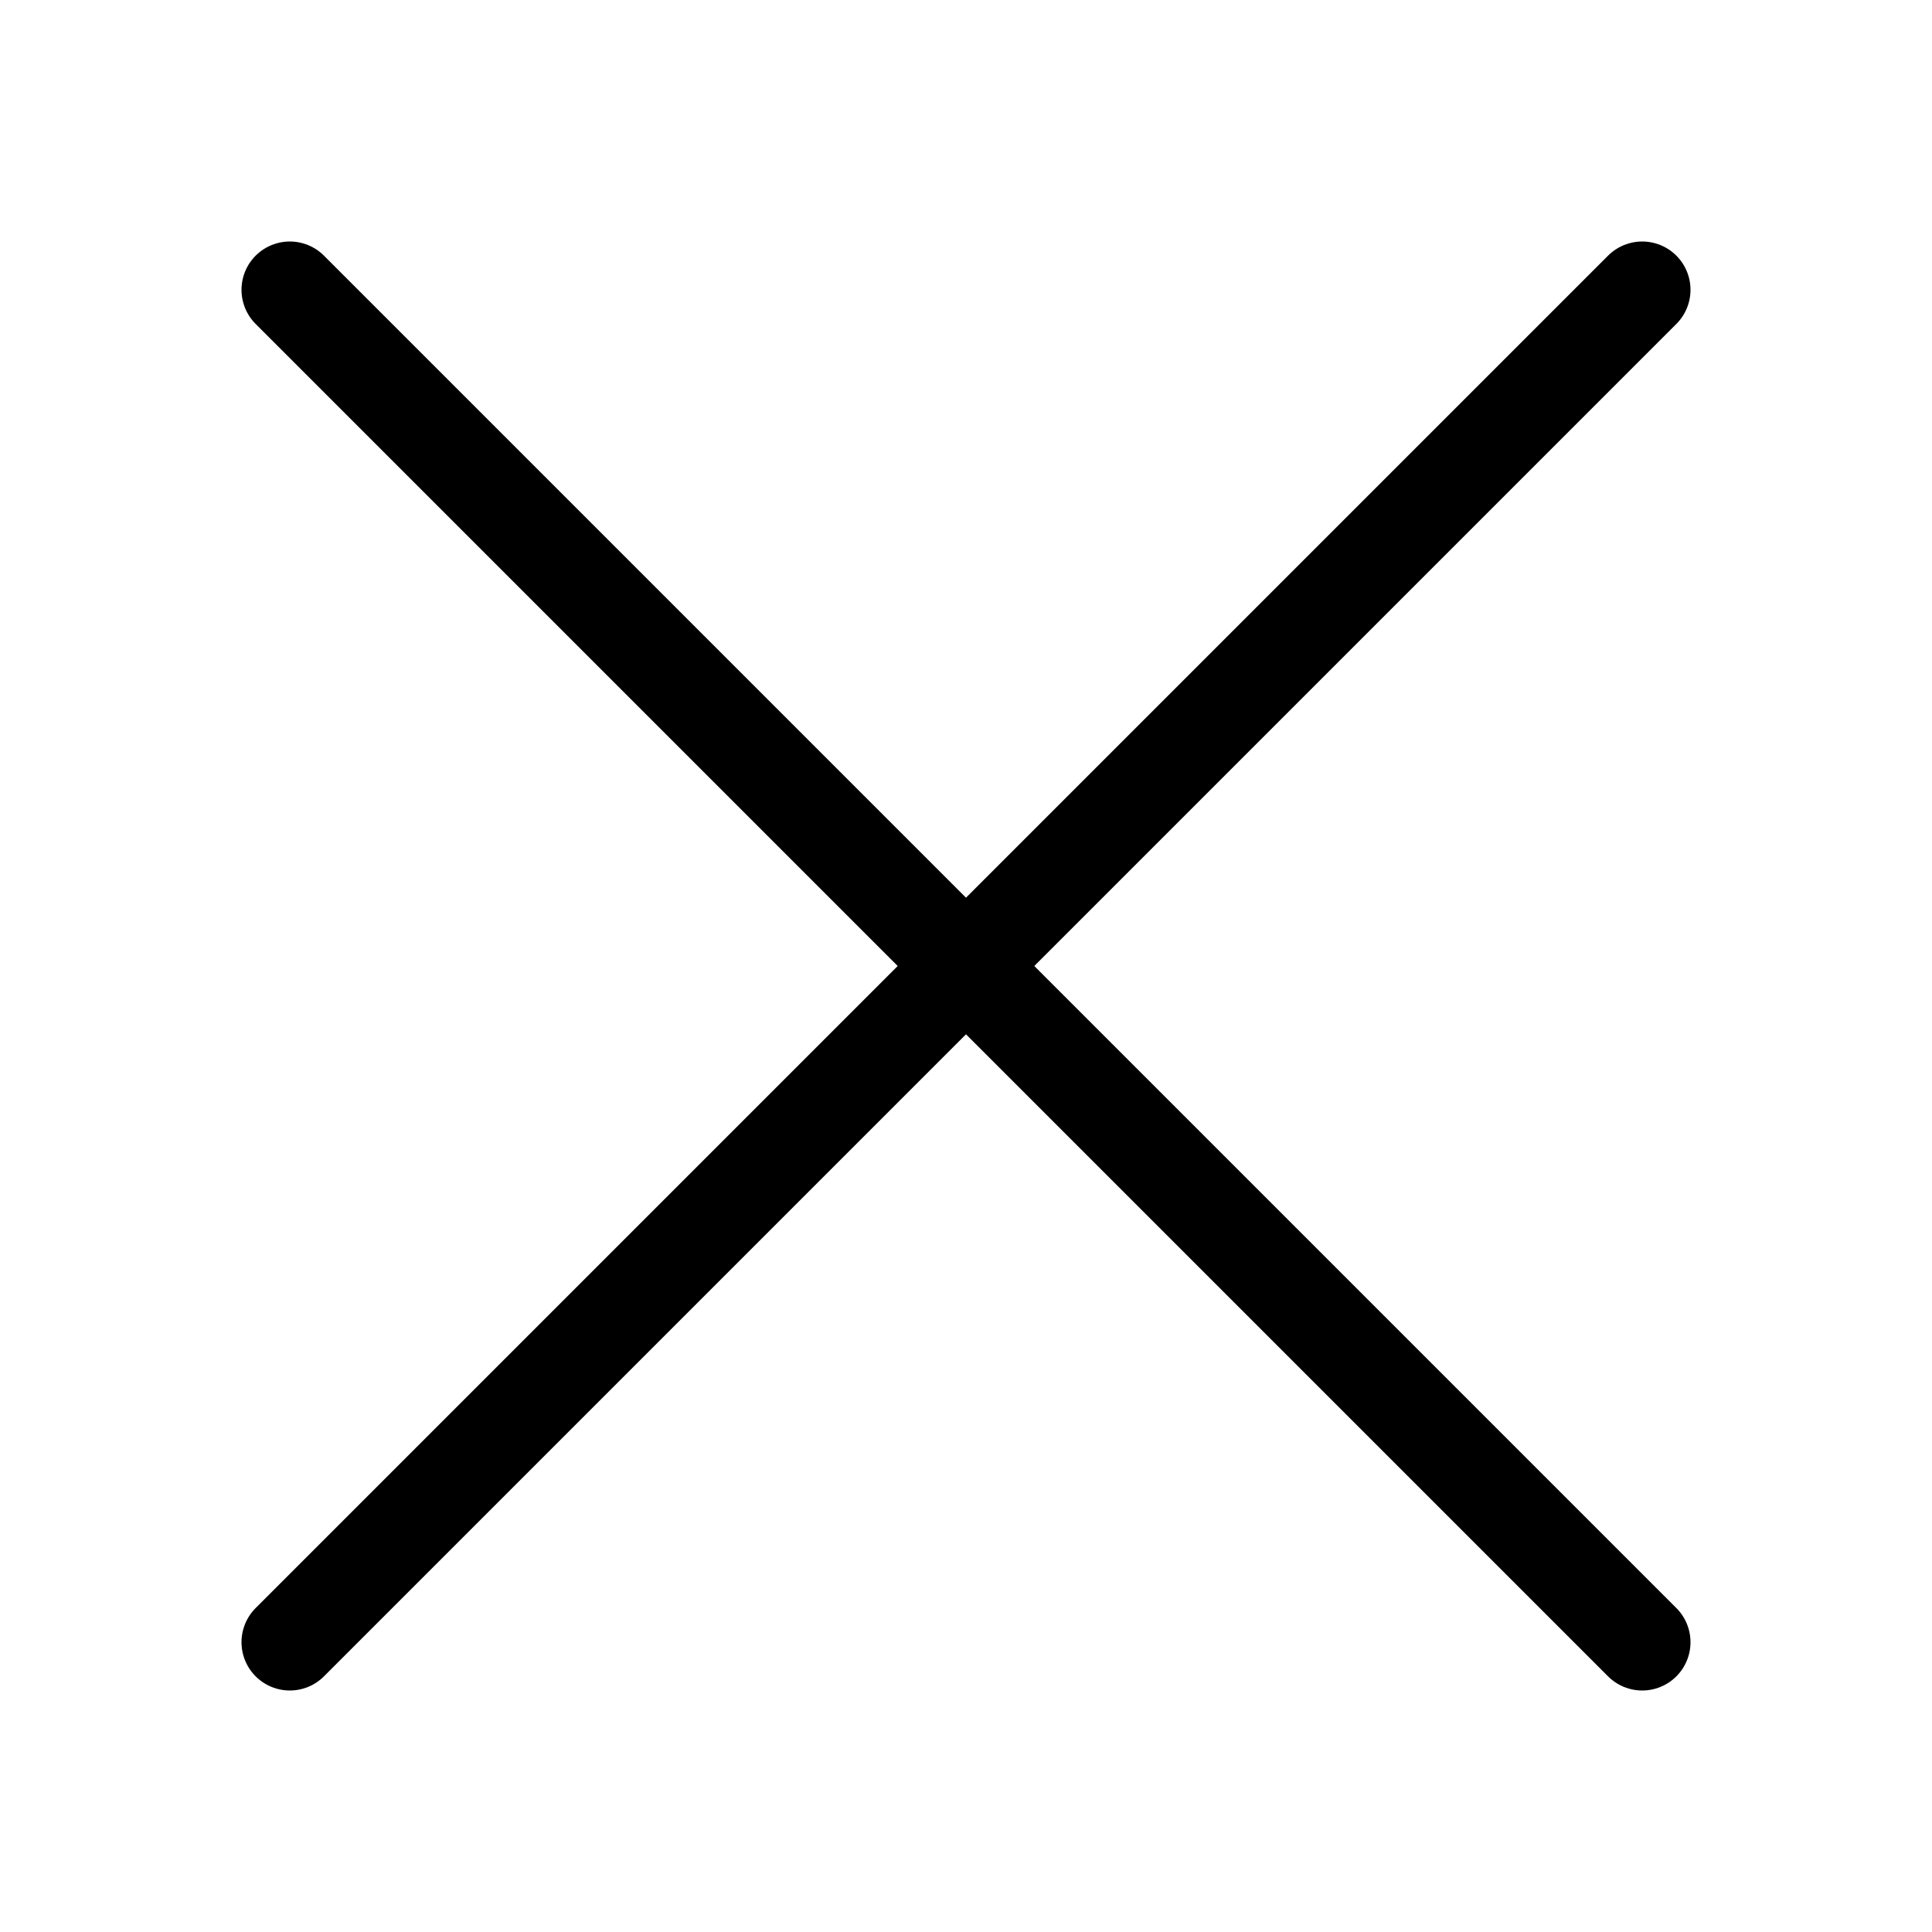
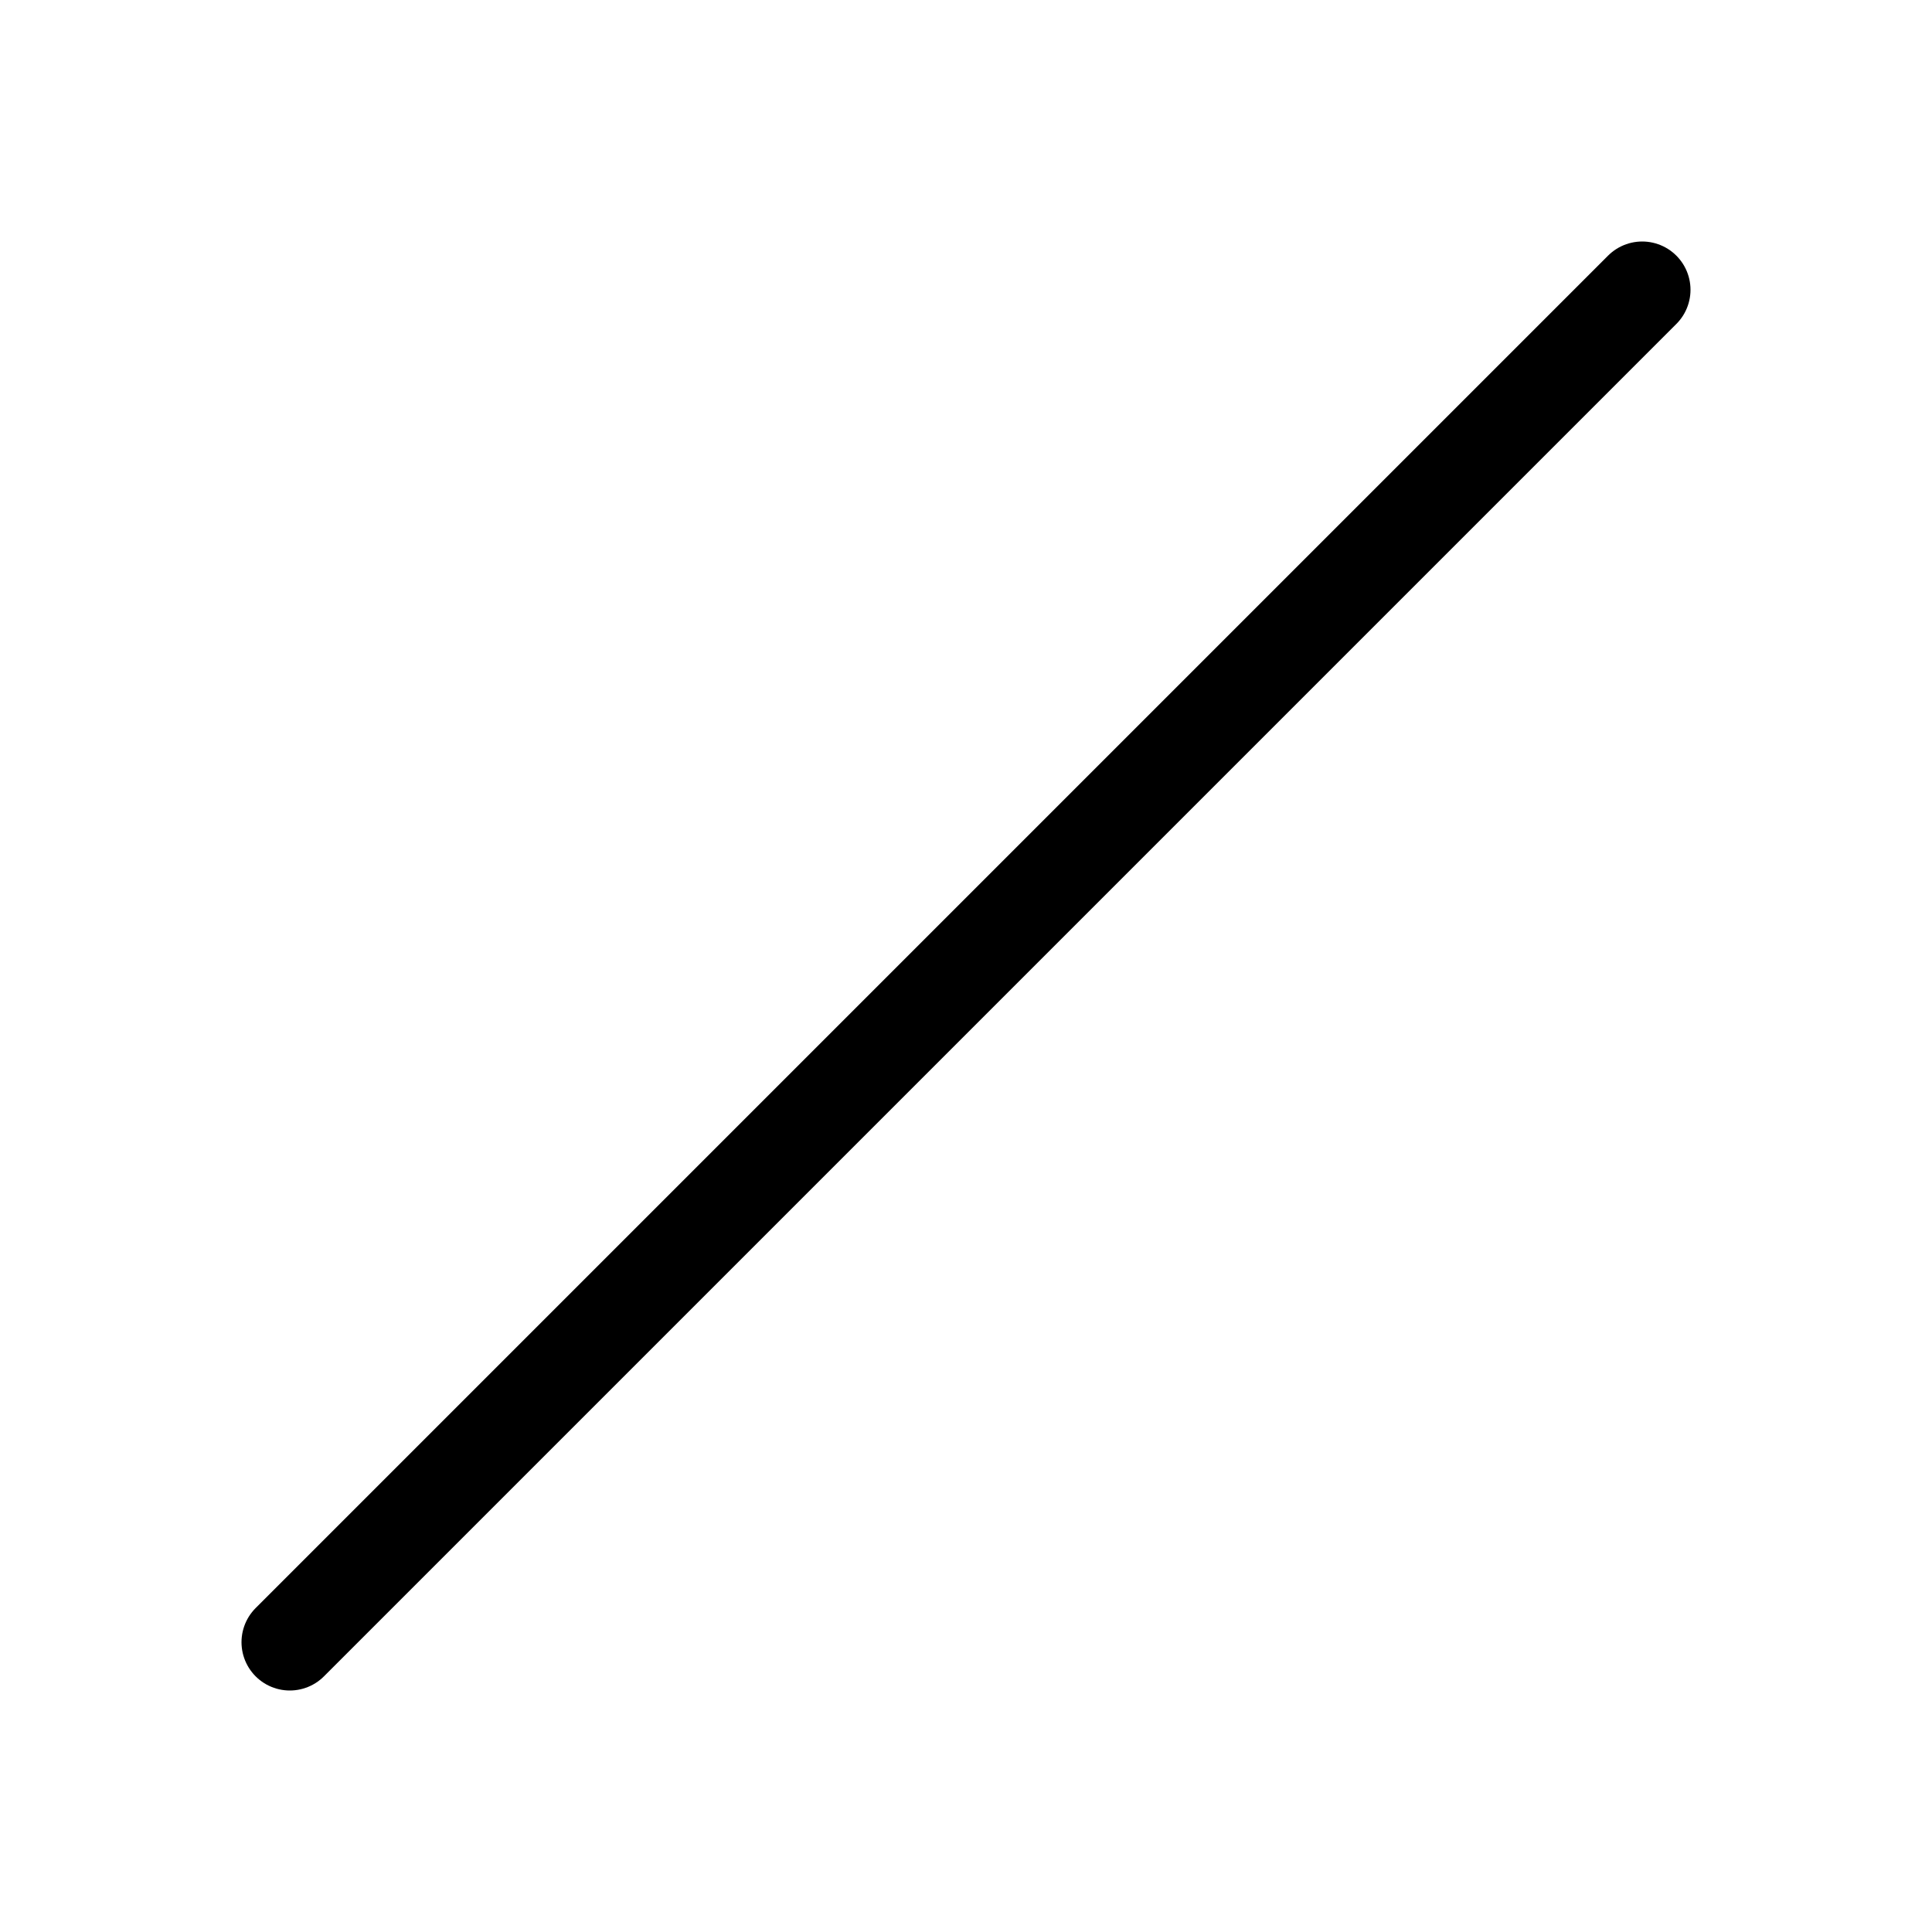
<svg xmlns="http://www.w3.org/2000/svg" width="20" height="20" viewBox="0 0 20 20" fill="none">
-   <path d="M3 3L17 17" stroke="black" stroke-linecap="round" />
  <path d="M17 3L3 17" stroke="black" stroke-linecap="round" />
</svg>